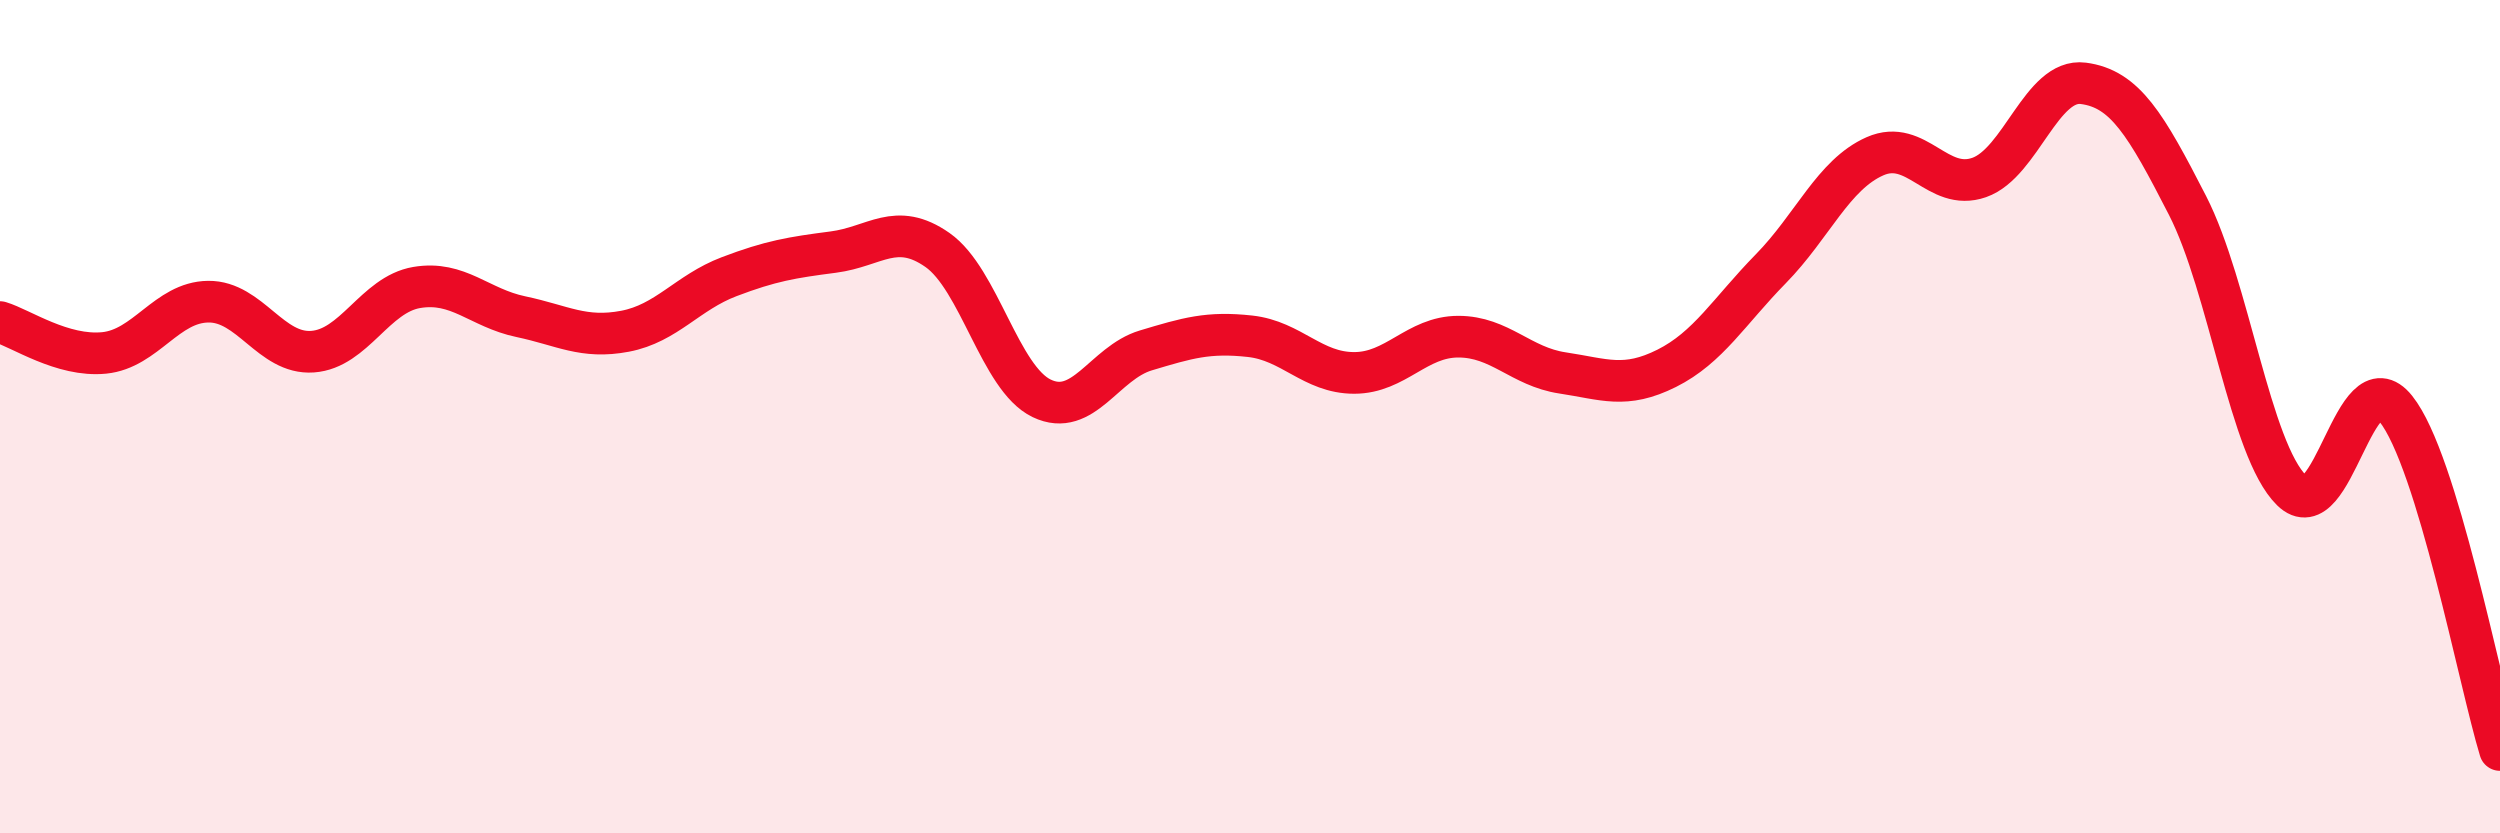
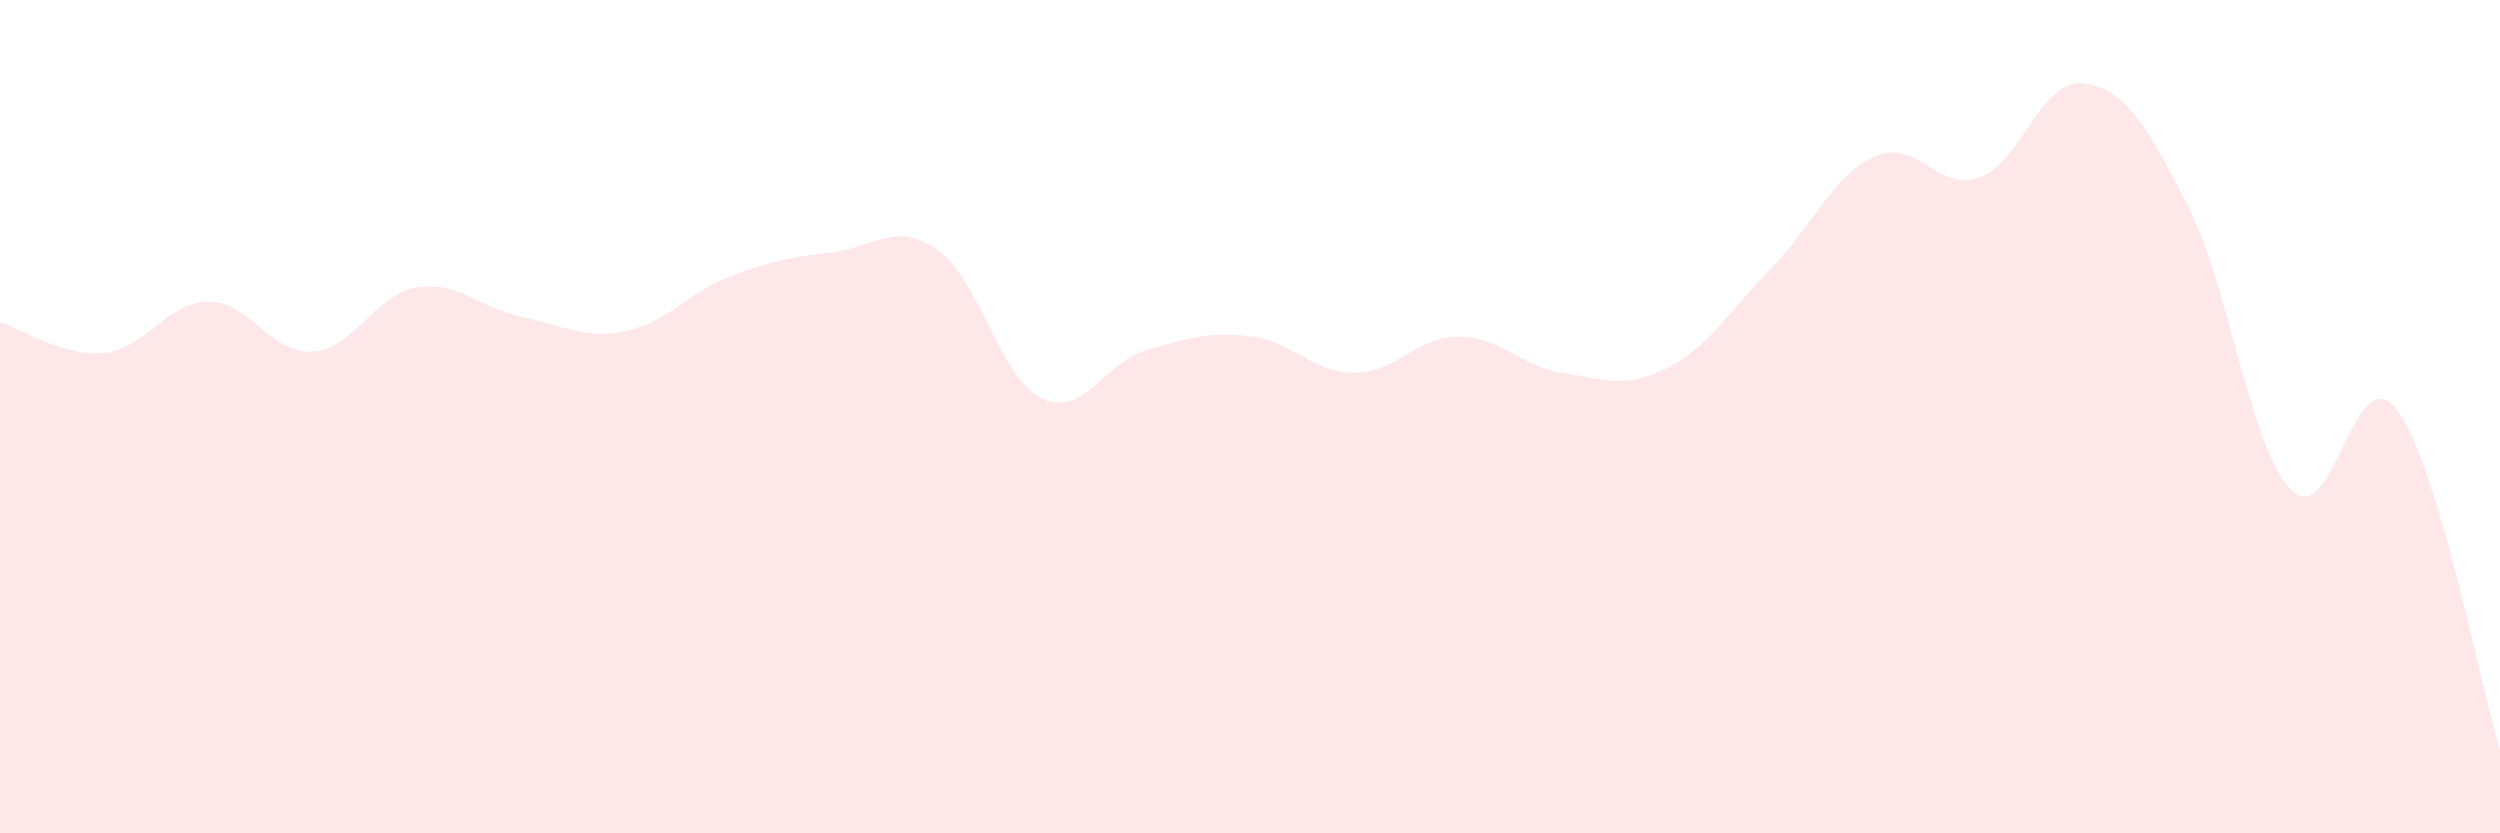
<svg xmlns="http://www.w3.org/2000/svg" width="60" height="20" viewBox="0 0 60 20">
  <path d="M 0,7.73 C 0.5,7.88 1.5,8.57 2.5,8.47 C 3.5,8.37 4,7.25 5,7.24 C 6,7.23 6.5,8.51 7.5,8.44 C 8.5,8.37 9,7.07 10,6.9 C 11,6.73 11.5,7.39 12.5,7.6 C 13.5,7.81 14,8.14 15,7.95 C 16,7.76 16.5,7.02 17.5,6.64 C 18.5,6.26 19,6.18 20,6.05 C 21,5.92 21.5,5.3 22.5,6 C 23.5,6.7 24,9.08 25,9.56 C 26,10.04 26.5,8.71 27.5,8.41 C 28.5,8.11 29,7.96 30,8.07 C 31,8.18 31.5,8.95 32.5,8.95 C 33.5,8.95 34,8.08 35,8.08 C 36,8.08 36.5,8.8 37.5,8.95 C 38.5,9.1 39,9.34 40,8.84 C 41,8.34 41.5,7.47 42.5,6.45 C 43.5,5.43 44,4.19 45,3.75 C 46,3.31 46.5,4.61 47.5,4.26 C 48.5,3.91 49,1.87 50,2 C 51,2.13 51.5,2.98 52.5,4.93 C 53.5,6.88 54,10.79 55,11.77 C 56,12.75 56.5,8.56 57.5,9.81 C 58.5,11.06 59.5,16.36 60,18L60 20L0 20Z" fill="#EB0A25" opacity="0.1" stroke-linecap="round" stroke-linejoin="round" />
-   <path d="M 0,7.73 C 0.5,7.88 1.5,8.57 2.5,8.47 C 3.5,8.37 4,7.25 5,7.24 C 6,7.23 6.5,8.51 7.5,8.44 C 8.5,8.37 9,7.07 10,6.9 C 11,6.73 11.5,7.39 12.5,7.6 C 13.5,7.81 14,8.14 15,7.95 C 16,7.76 16.5,7.02 17.5,6.64 C 18.5,6.26 19,6.18 20,6.05 C 21,5.92 21.5,5.3 22.5,6 C 23.5,6.7 24,9.08 25,9.56 C 26,10.04 26.5,8.71 27.5,8.41 C 28.5,8.11 29,7.96 30,8.07 C 31,8.18 31.5,8.95 32.5,8.95 C 33.5,8.95 34,8.08 35,8.08 C 36,8.08 36.5,8.8 37.5,8.95 C 38.5,9.1 39,9.34 40,8.84 C 41,8.34 41.5,7.47 42.5,6.45 C 43.5,5.43 44,4.19 45,3.75 C 46,3.31 46.5,4.61 47.5,4.26 C 48.5,3.91 49,1.87 50,2 C 51,2.13 51.5,2.98 52.5,4.93 C 53.5,6.88 54,10.79 55,11.77 C 56,12.75 56.5,8.56 57.5,9.81 C 58.5,11.06 59.5,16.36 60,18" stroke="#EB0A25" stroke-width="1" fill="none" stroke-linecap="round" stroke-linejoin="round" />
</svg>